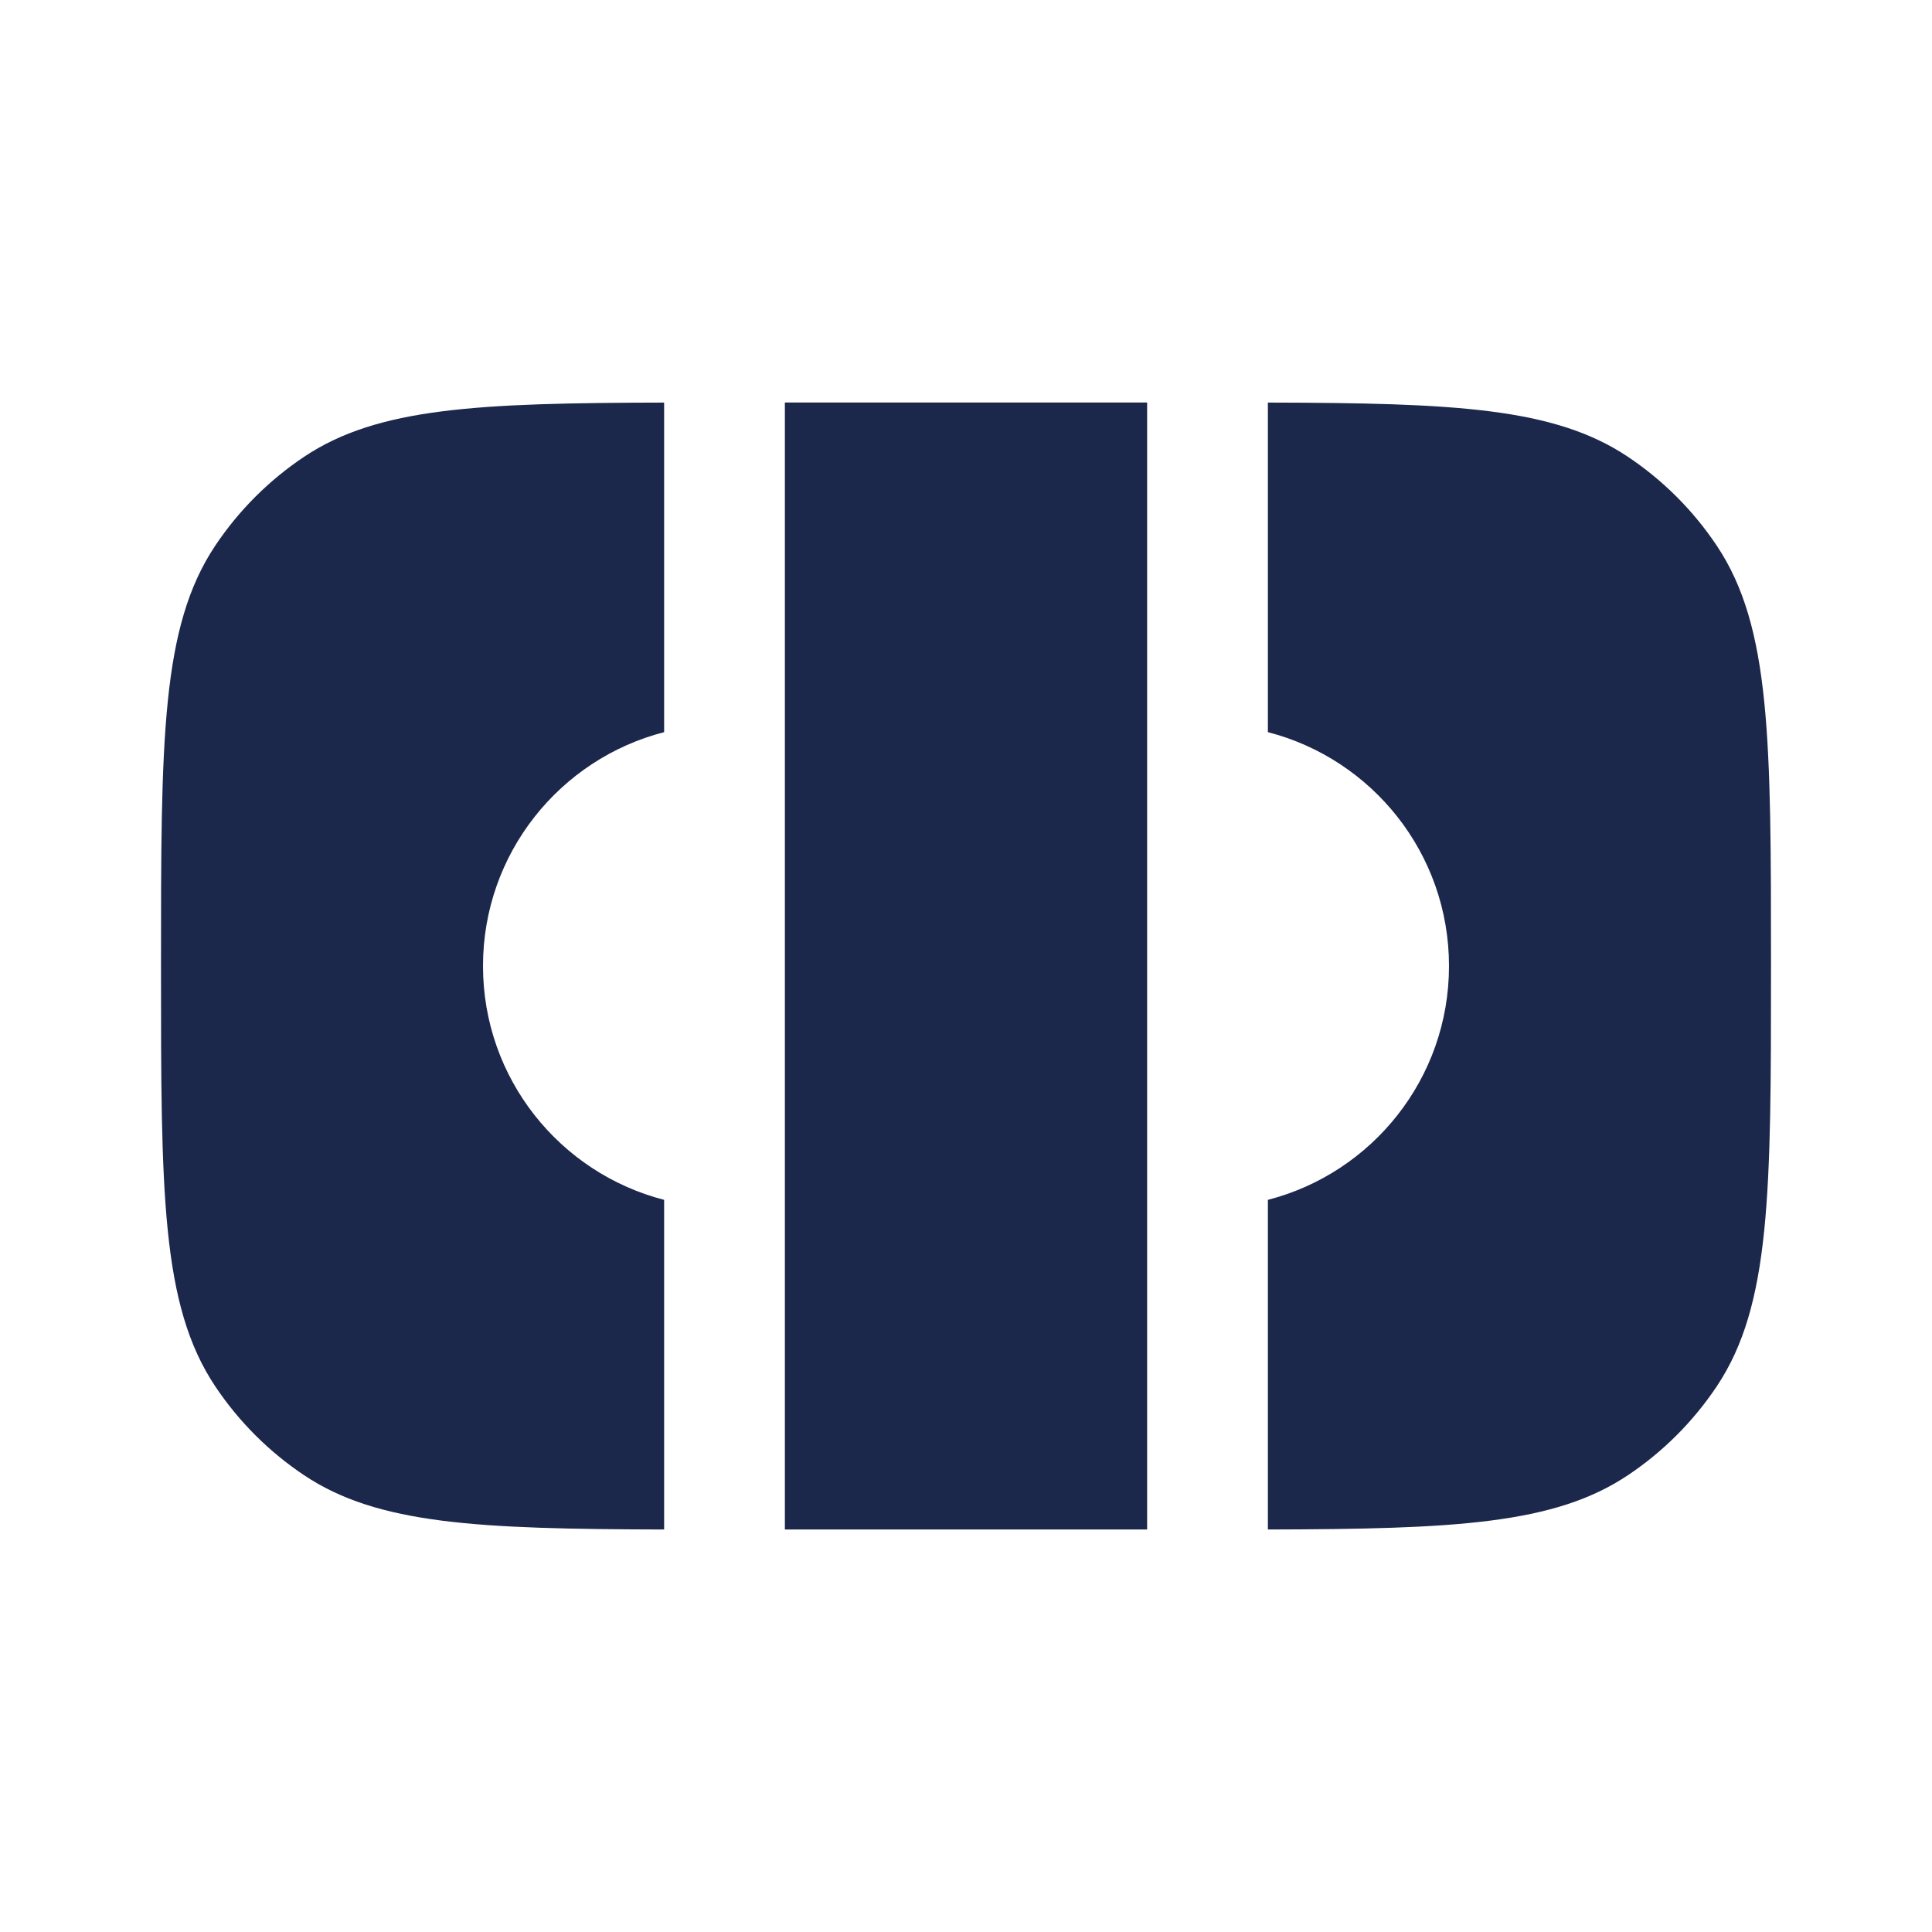
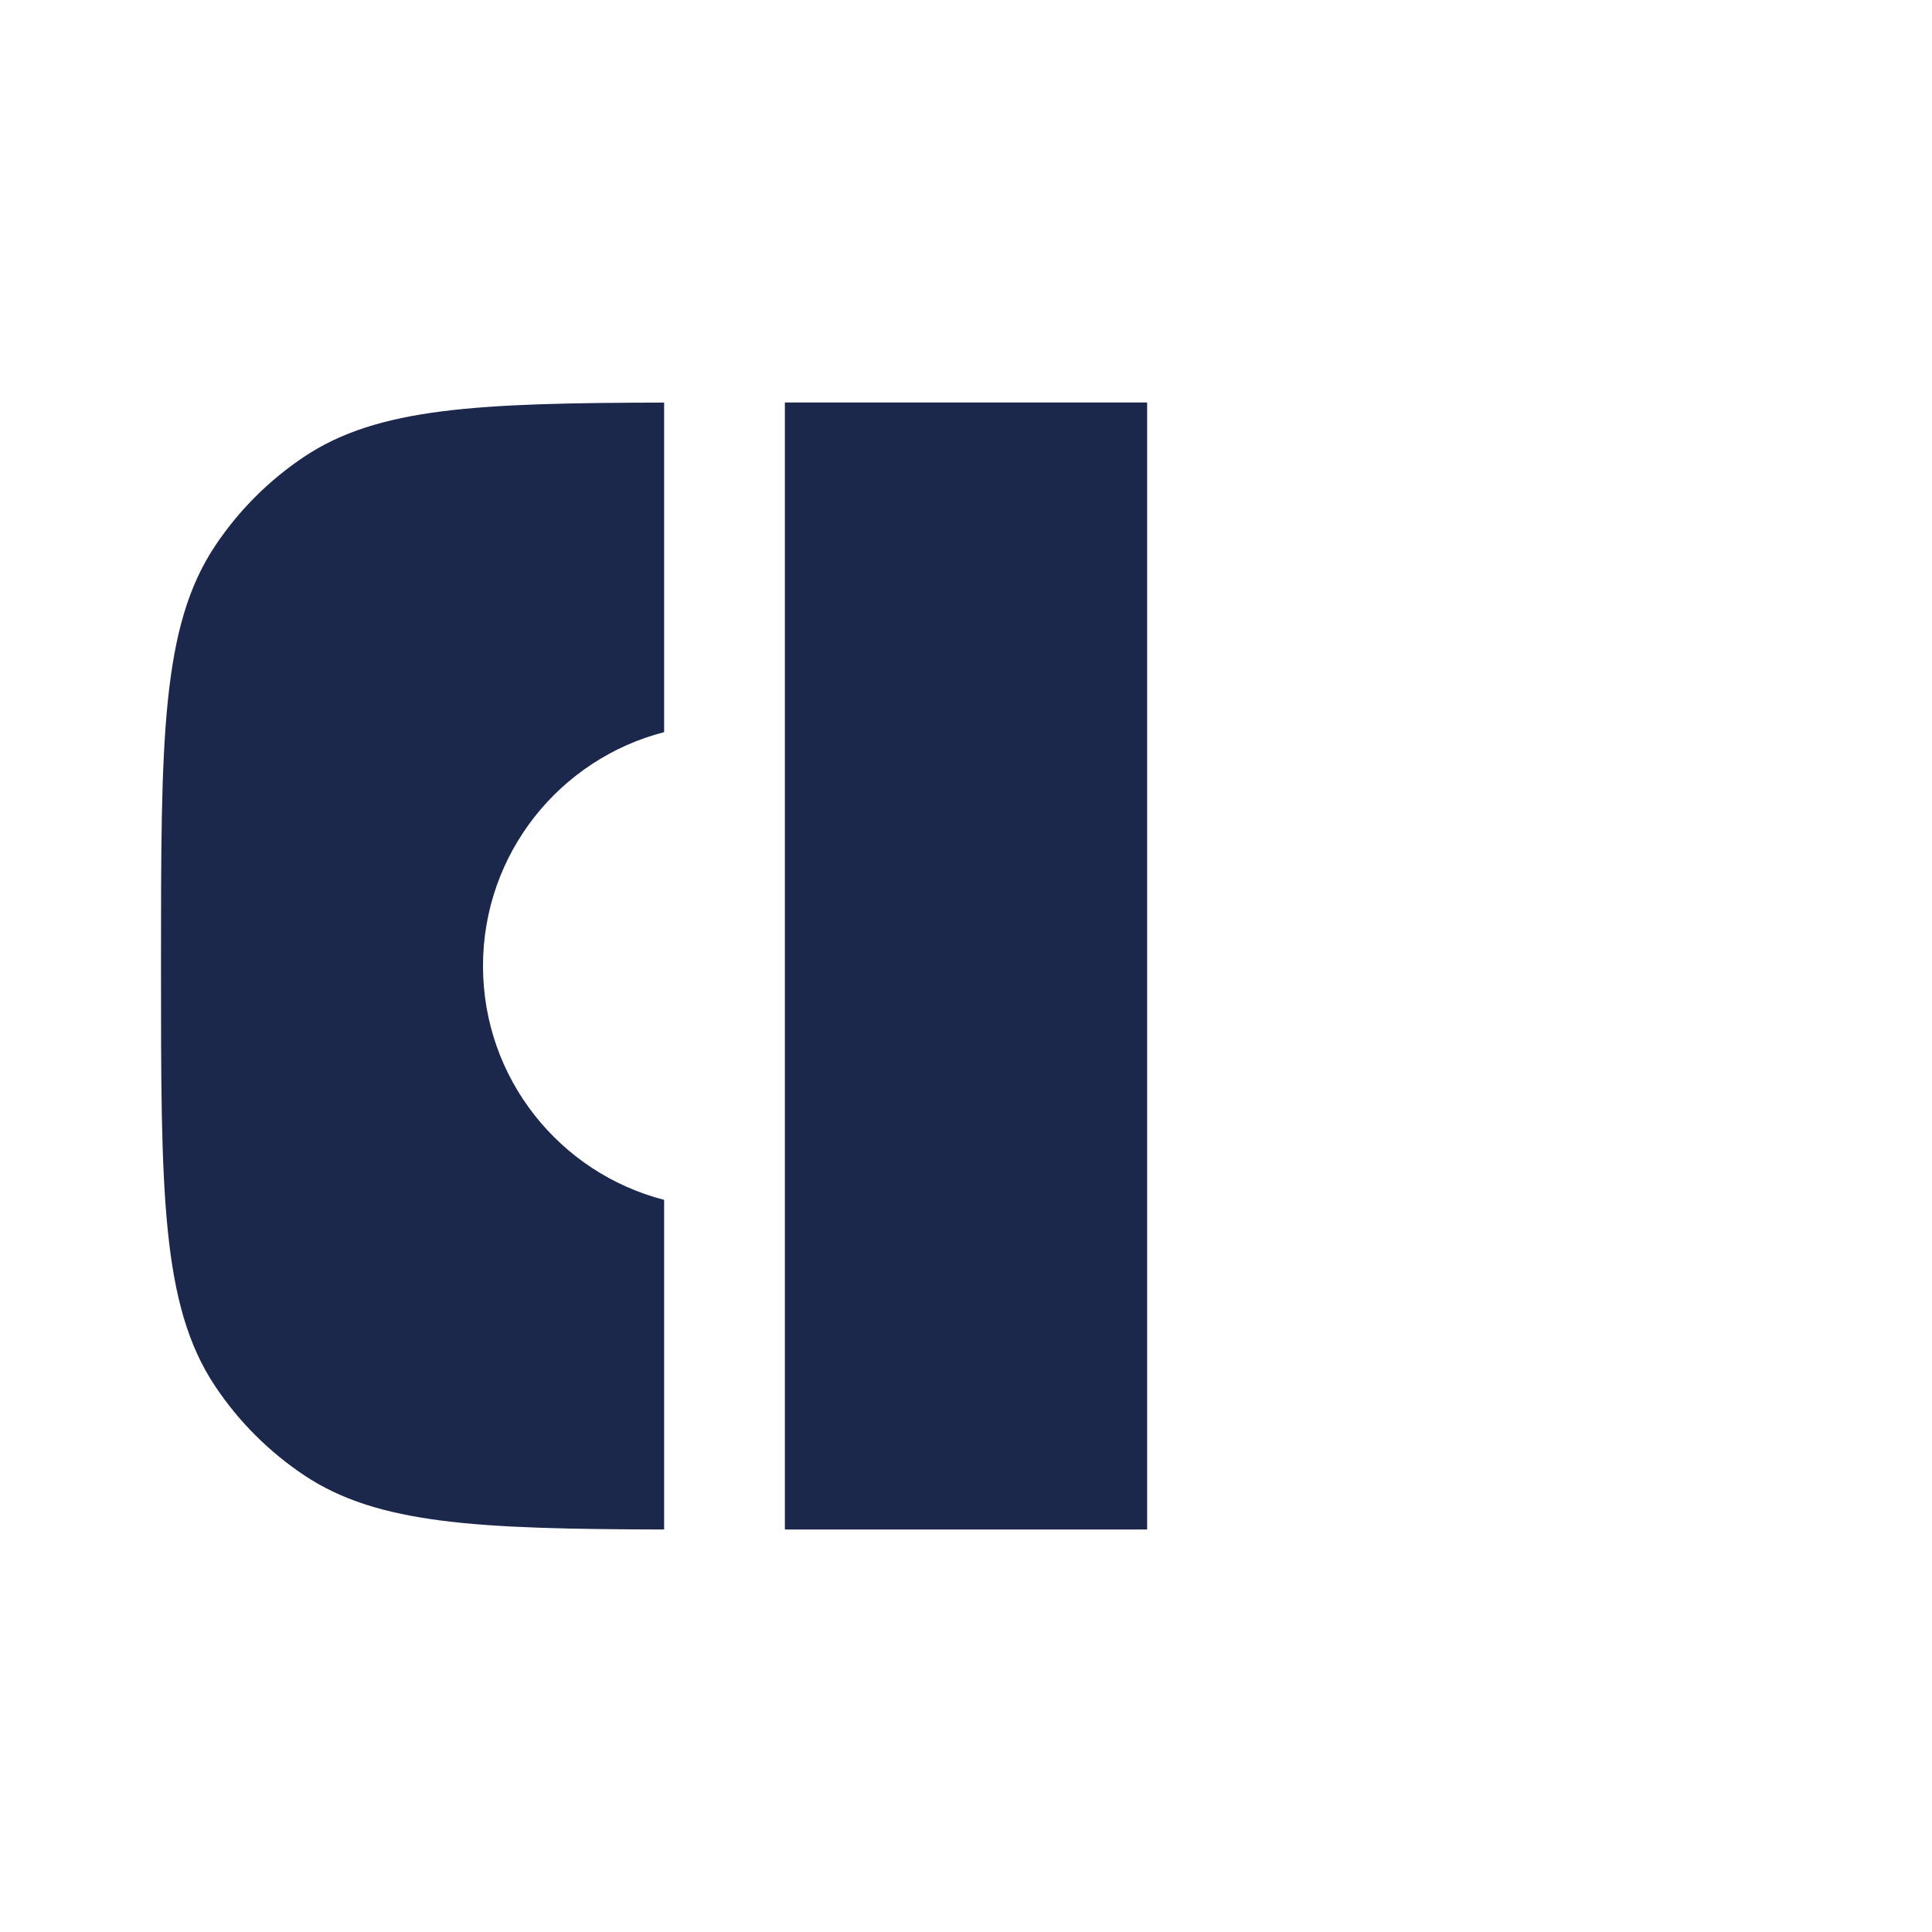
<svg xmlns="http://www.w3.org/2000/svg" width="800px" height="800px" viewBox="0 0 24 24" fill="none">
  <path d="M8.25 5.001C5.933 5.006 4.693 5.063 3.778 5.674C3.341 5.966 2.966 6.341 2.674 6.778C2 7.787 2 9.191 2 12C2 14.809 2 16.213 2.674 17.222C2.966 17.659 3.341 18.034 3.778 18.326C4.693 18.937 5.933 18.994 8.25 19V14.905C6.956 14.572 6 13.398 6 12C6 10.602 6.956 9.428 8.25 9.095V5.001Z" fill="#1C274C" />
  <path d="M9.75 19L14.25 19V5H9.75V19Z" fill="#1C274C" />
-   <path d="M15.75 5.001V9.095C17.044 9.428 18 10.602 18 12C18 13.398 17.044 14.572 15.75 14.905V19C18.067 18.994 19.308 18.937 20.222 18.326C20.659 18.034 21.034 17.659 21.326 17.222C22 16.213 22 14.809 22 12C22 9.191 22 7.787 21.326 6.778C21.034 6.341 20.659 5.966 20.222 5.674C19.308 5.063 18.067 5.006 15.75 5.001Z" fill="#1C274C" />
</svg>